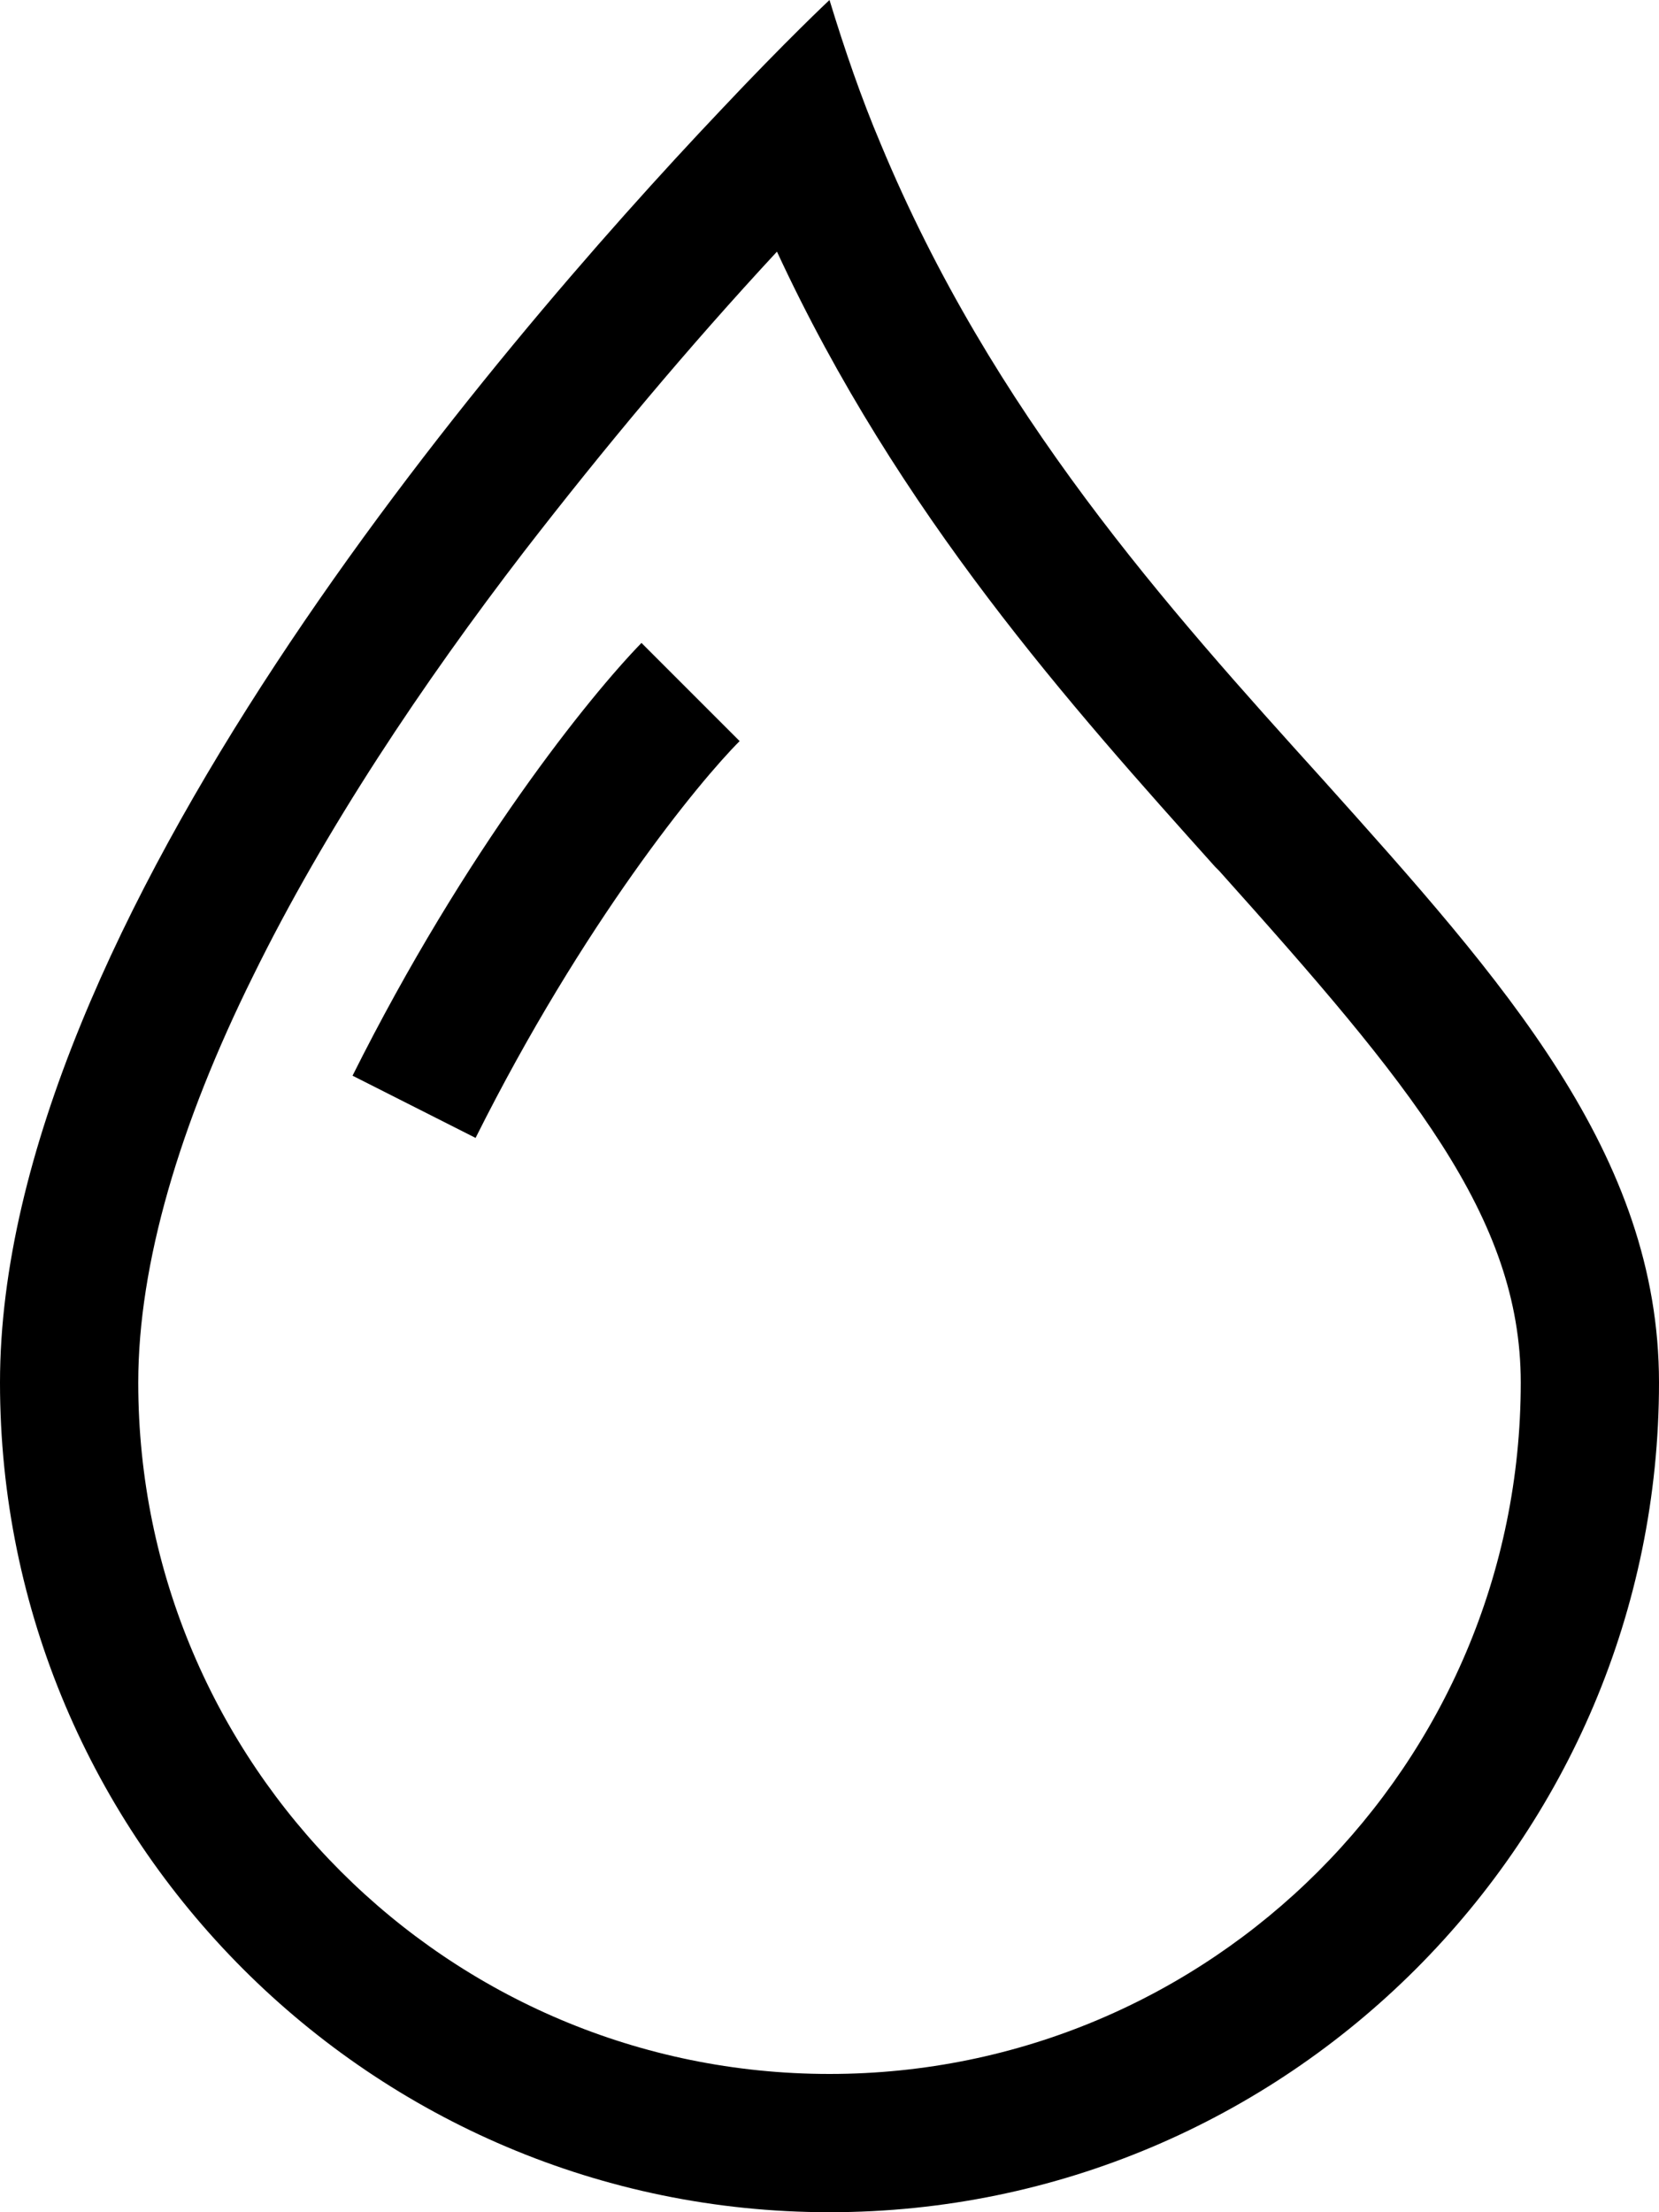
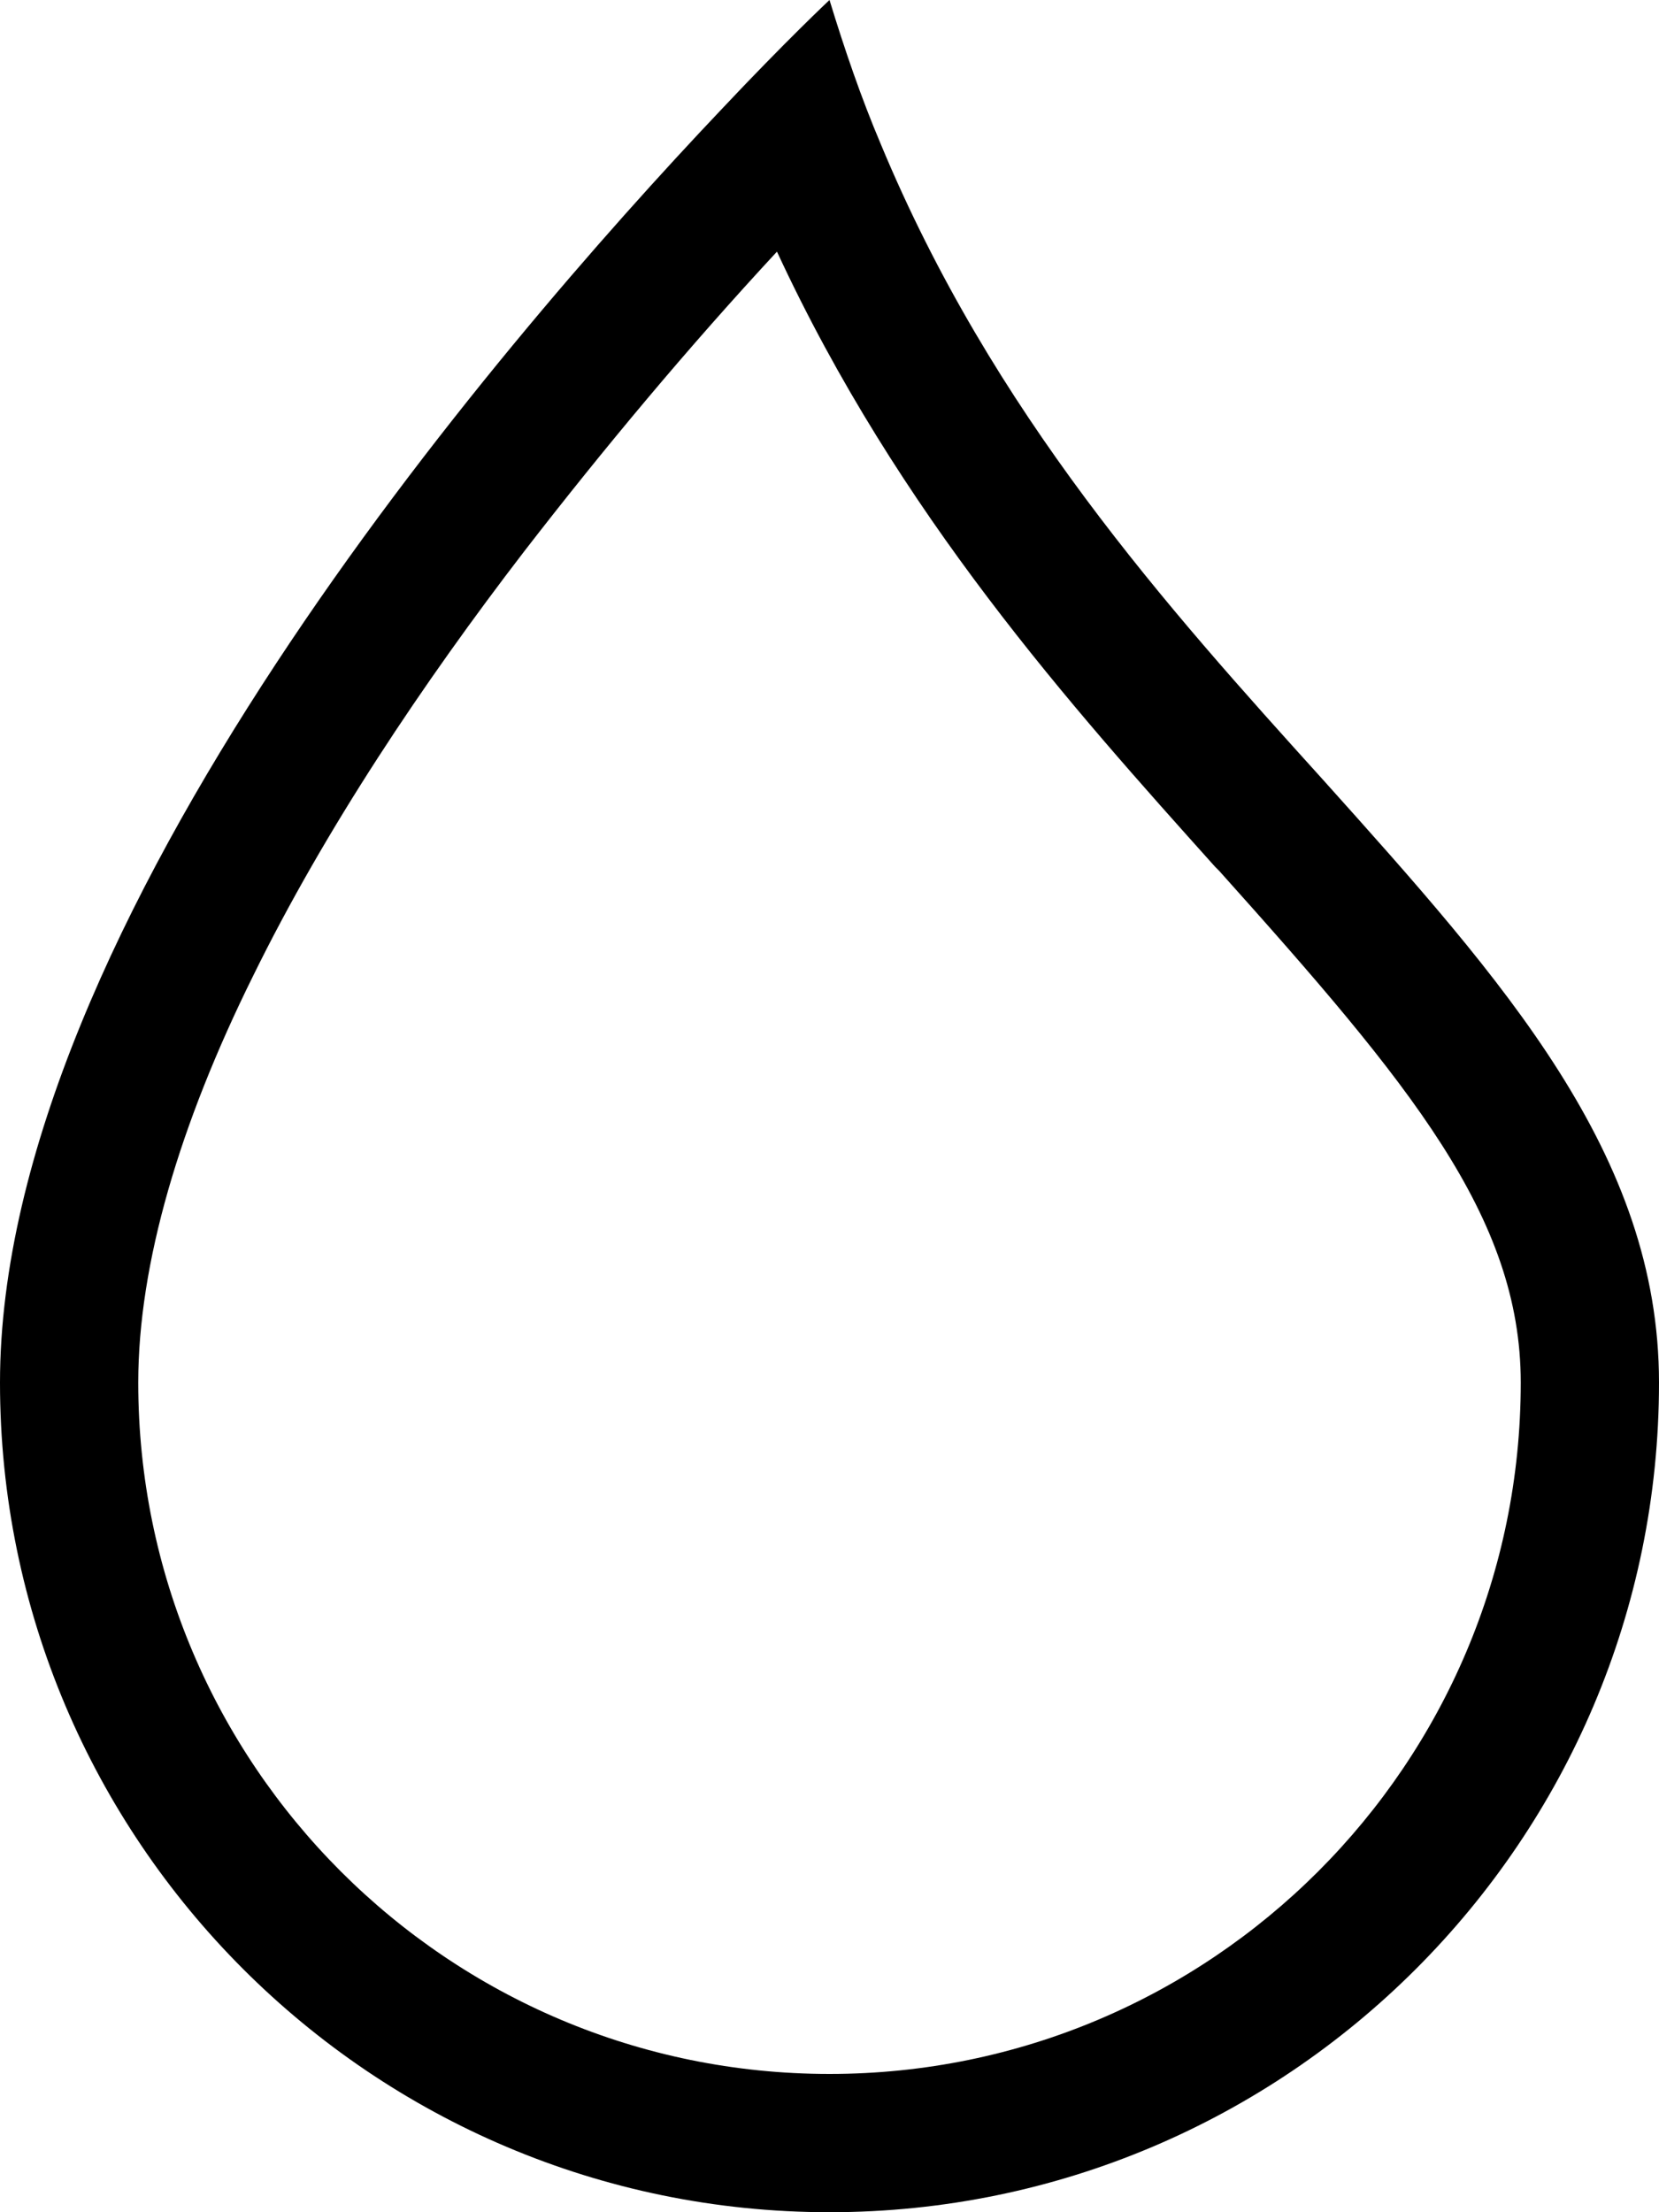
<svg xmlns="http://www.w3.org/2000/svg" id="Ebene_1" data-name="Ebene 1" viewBox="0 0 12 16">
  <defs>
    <style>
      .cls-1 {
        fill-rule: evenodd;
      }
    </style>
  </defs>
  <path class="cls-1" d="M5.21.8c.48-.51.79-.8.79-.8.11.36.23.71.37,1.04.81,1.95,2.07,3.35,3.2,4.6,1.31,1.46,2.43,2.71,2.43,4.36,0,3.31-2.69,6-6,6S0,13.31,0,10,3.58,2.52,5.21.8M5.62,1.82c-.64.69-1.25,1.42-1.83,2.17-.73.95-1.44,2.01-1.96,3.07-.53,1.07-.83,2.08-.83,2.94,0,2.76,2.24,5,5,5s5-2.24,5-5c0-1.2-.8-2.16-2.18-3.7l-.03-.03c-1.04-1.16-2.29-2.55-3.17-4.45h0Z" />
-   <path class="cls-1" d="M2.55,7.78c.82-1.64,1.72-2.75,2.09-3.13l.71.71c-.29.29-1.13,1.31-1.91,2.87l-.89-.45Z" />
</svg>